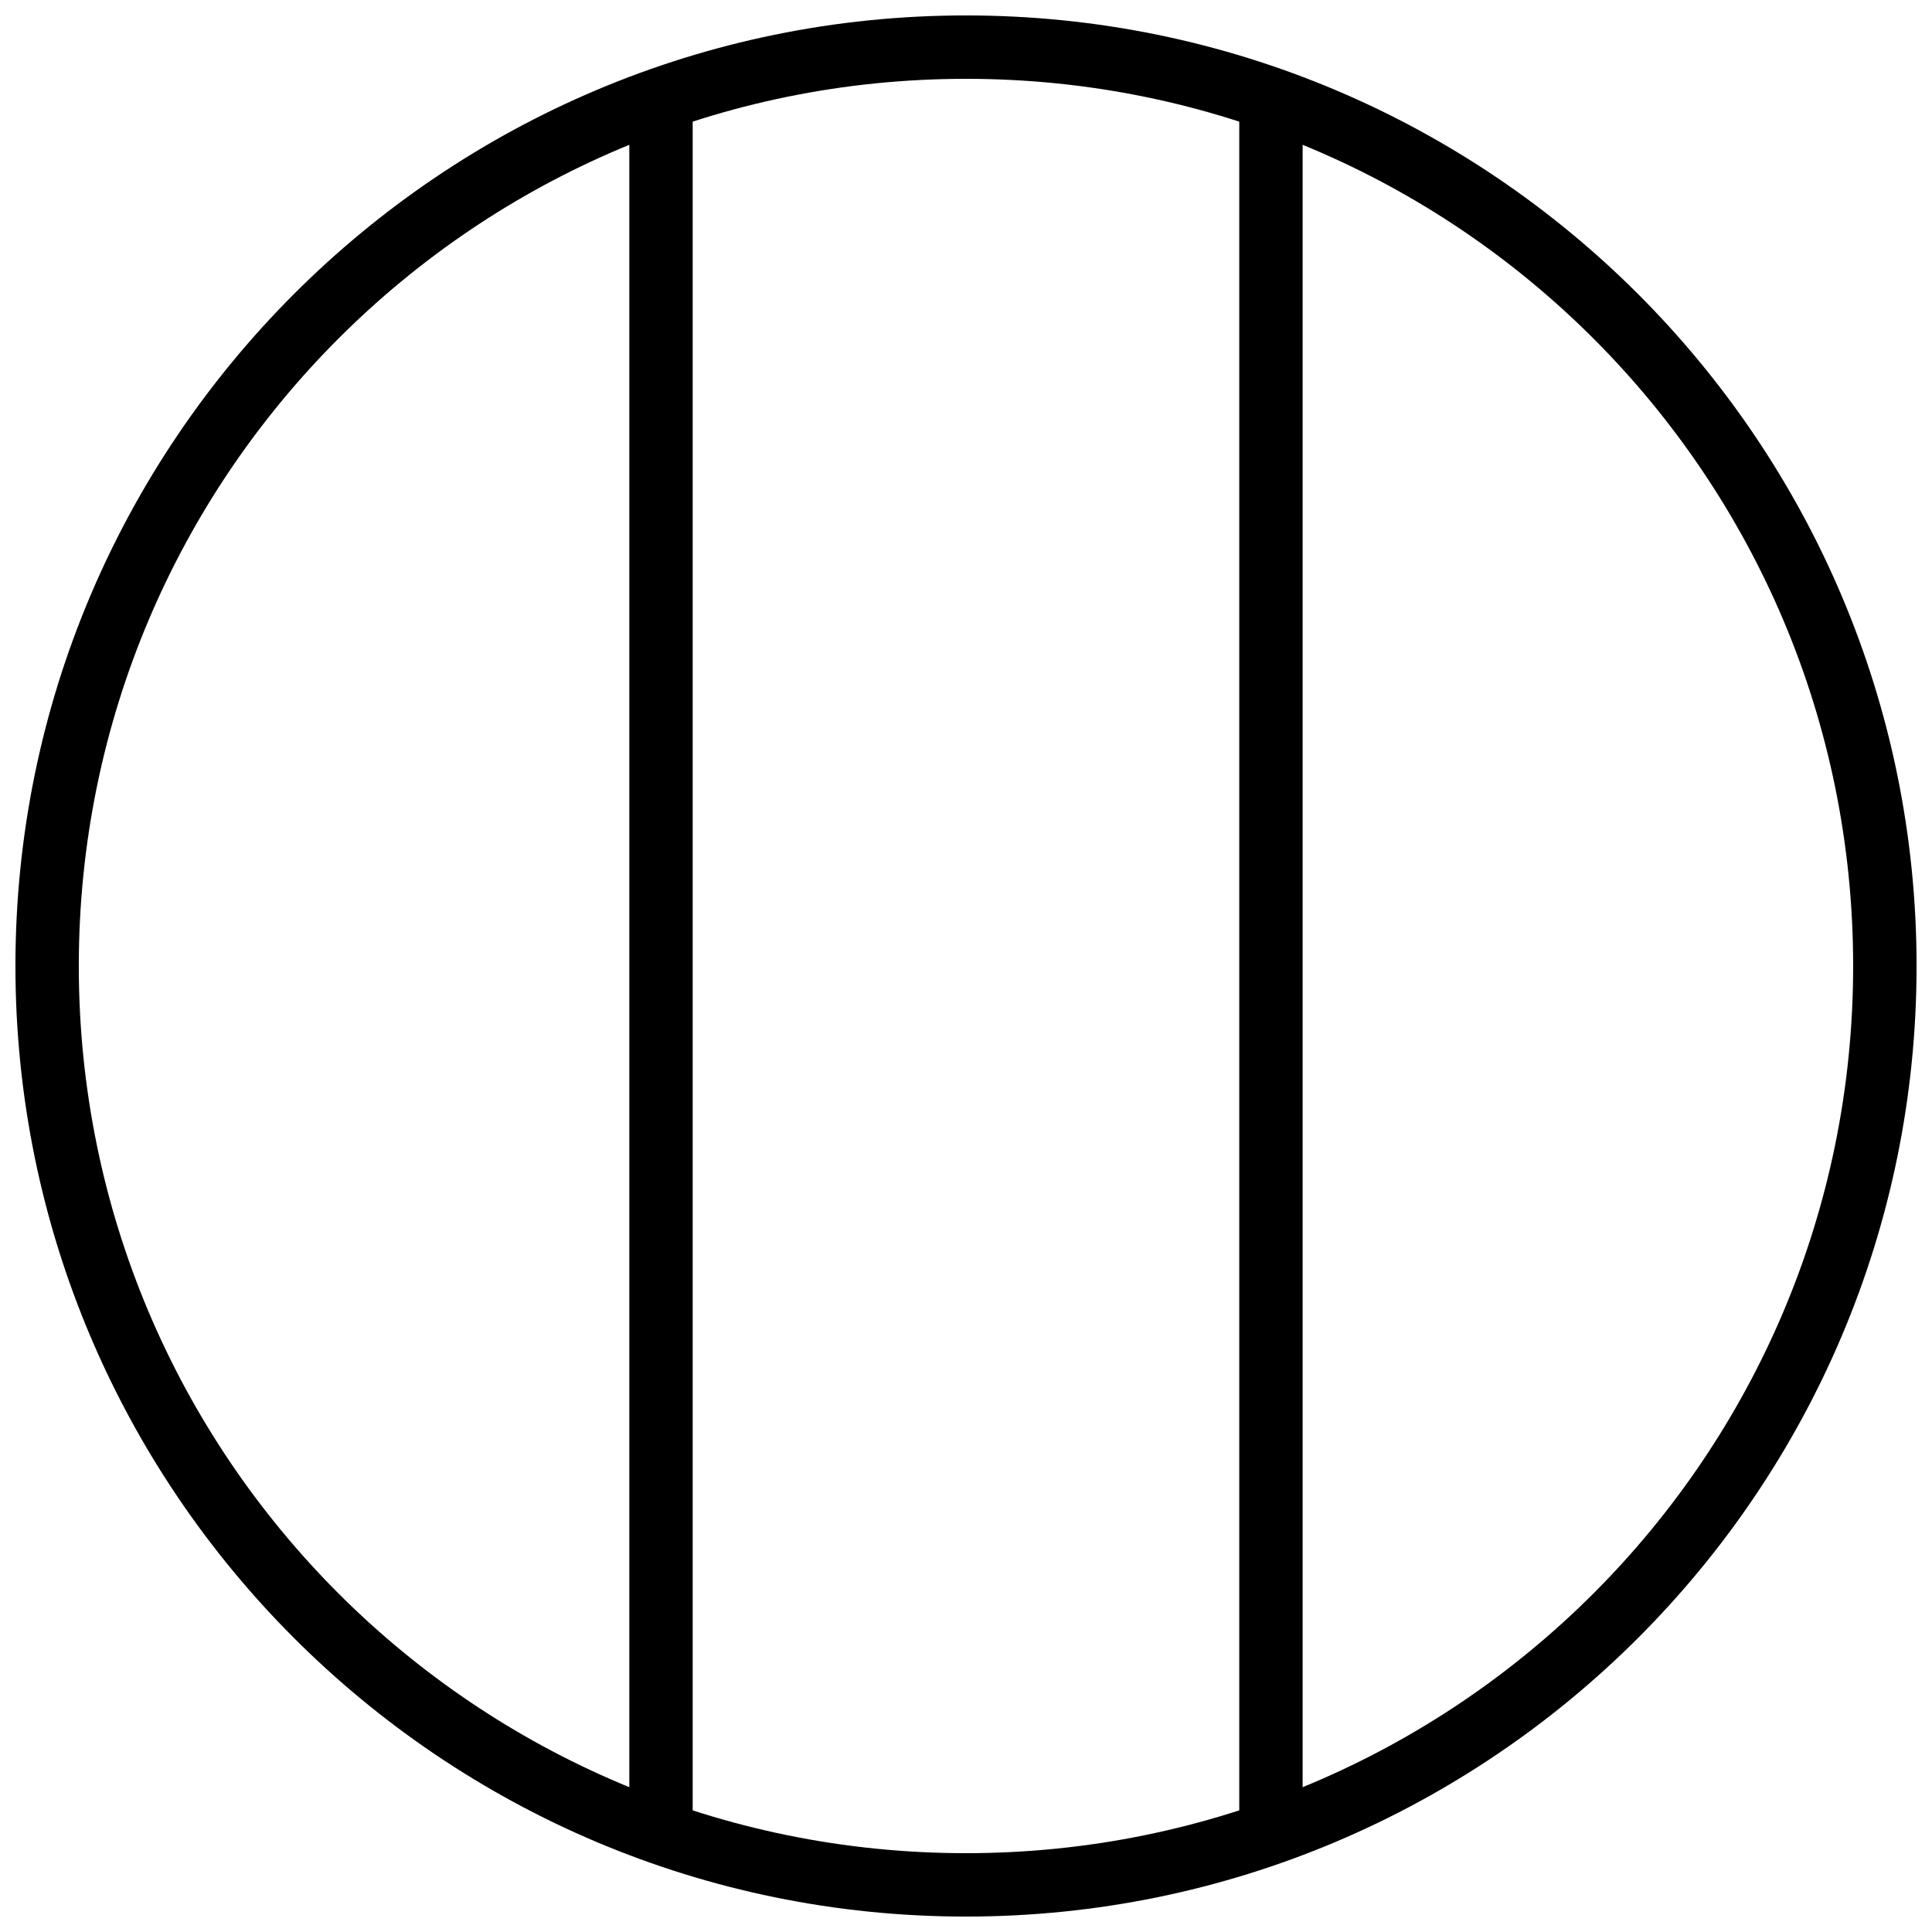
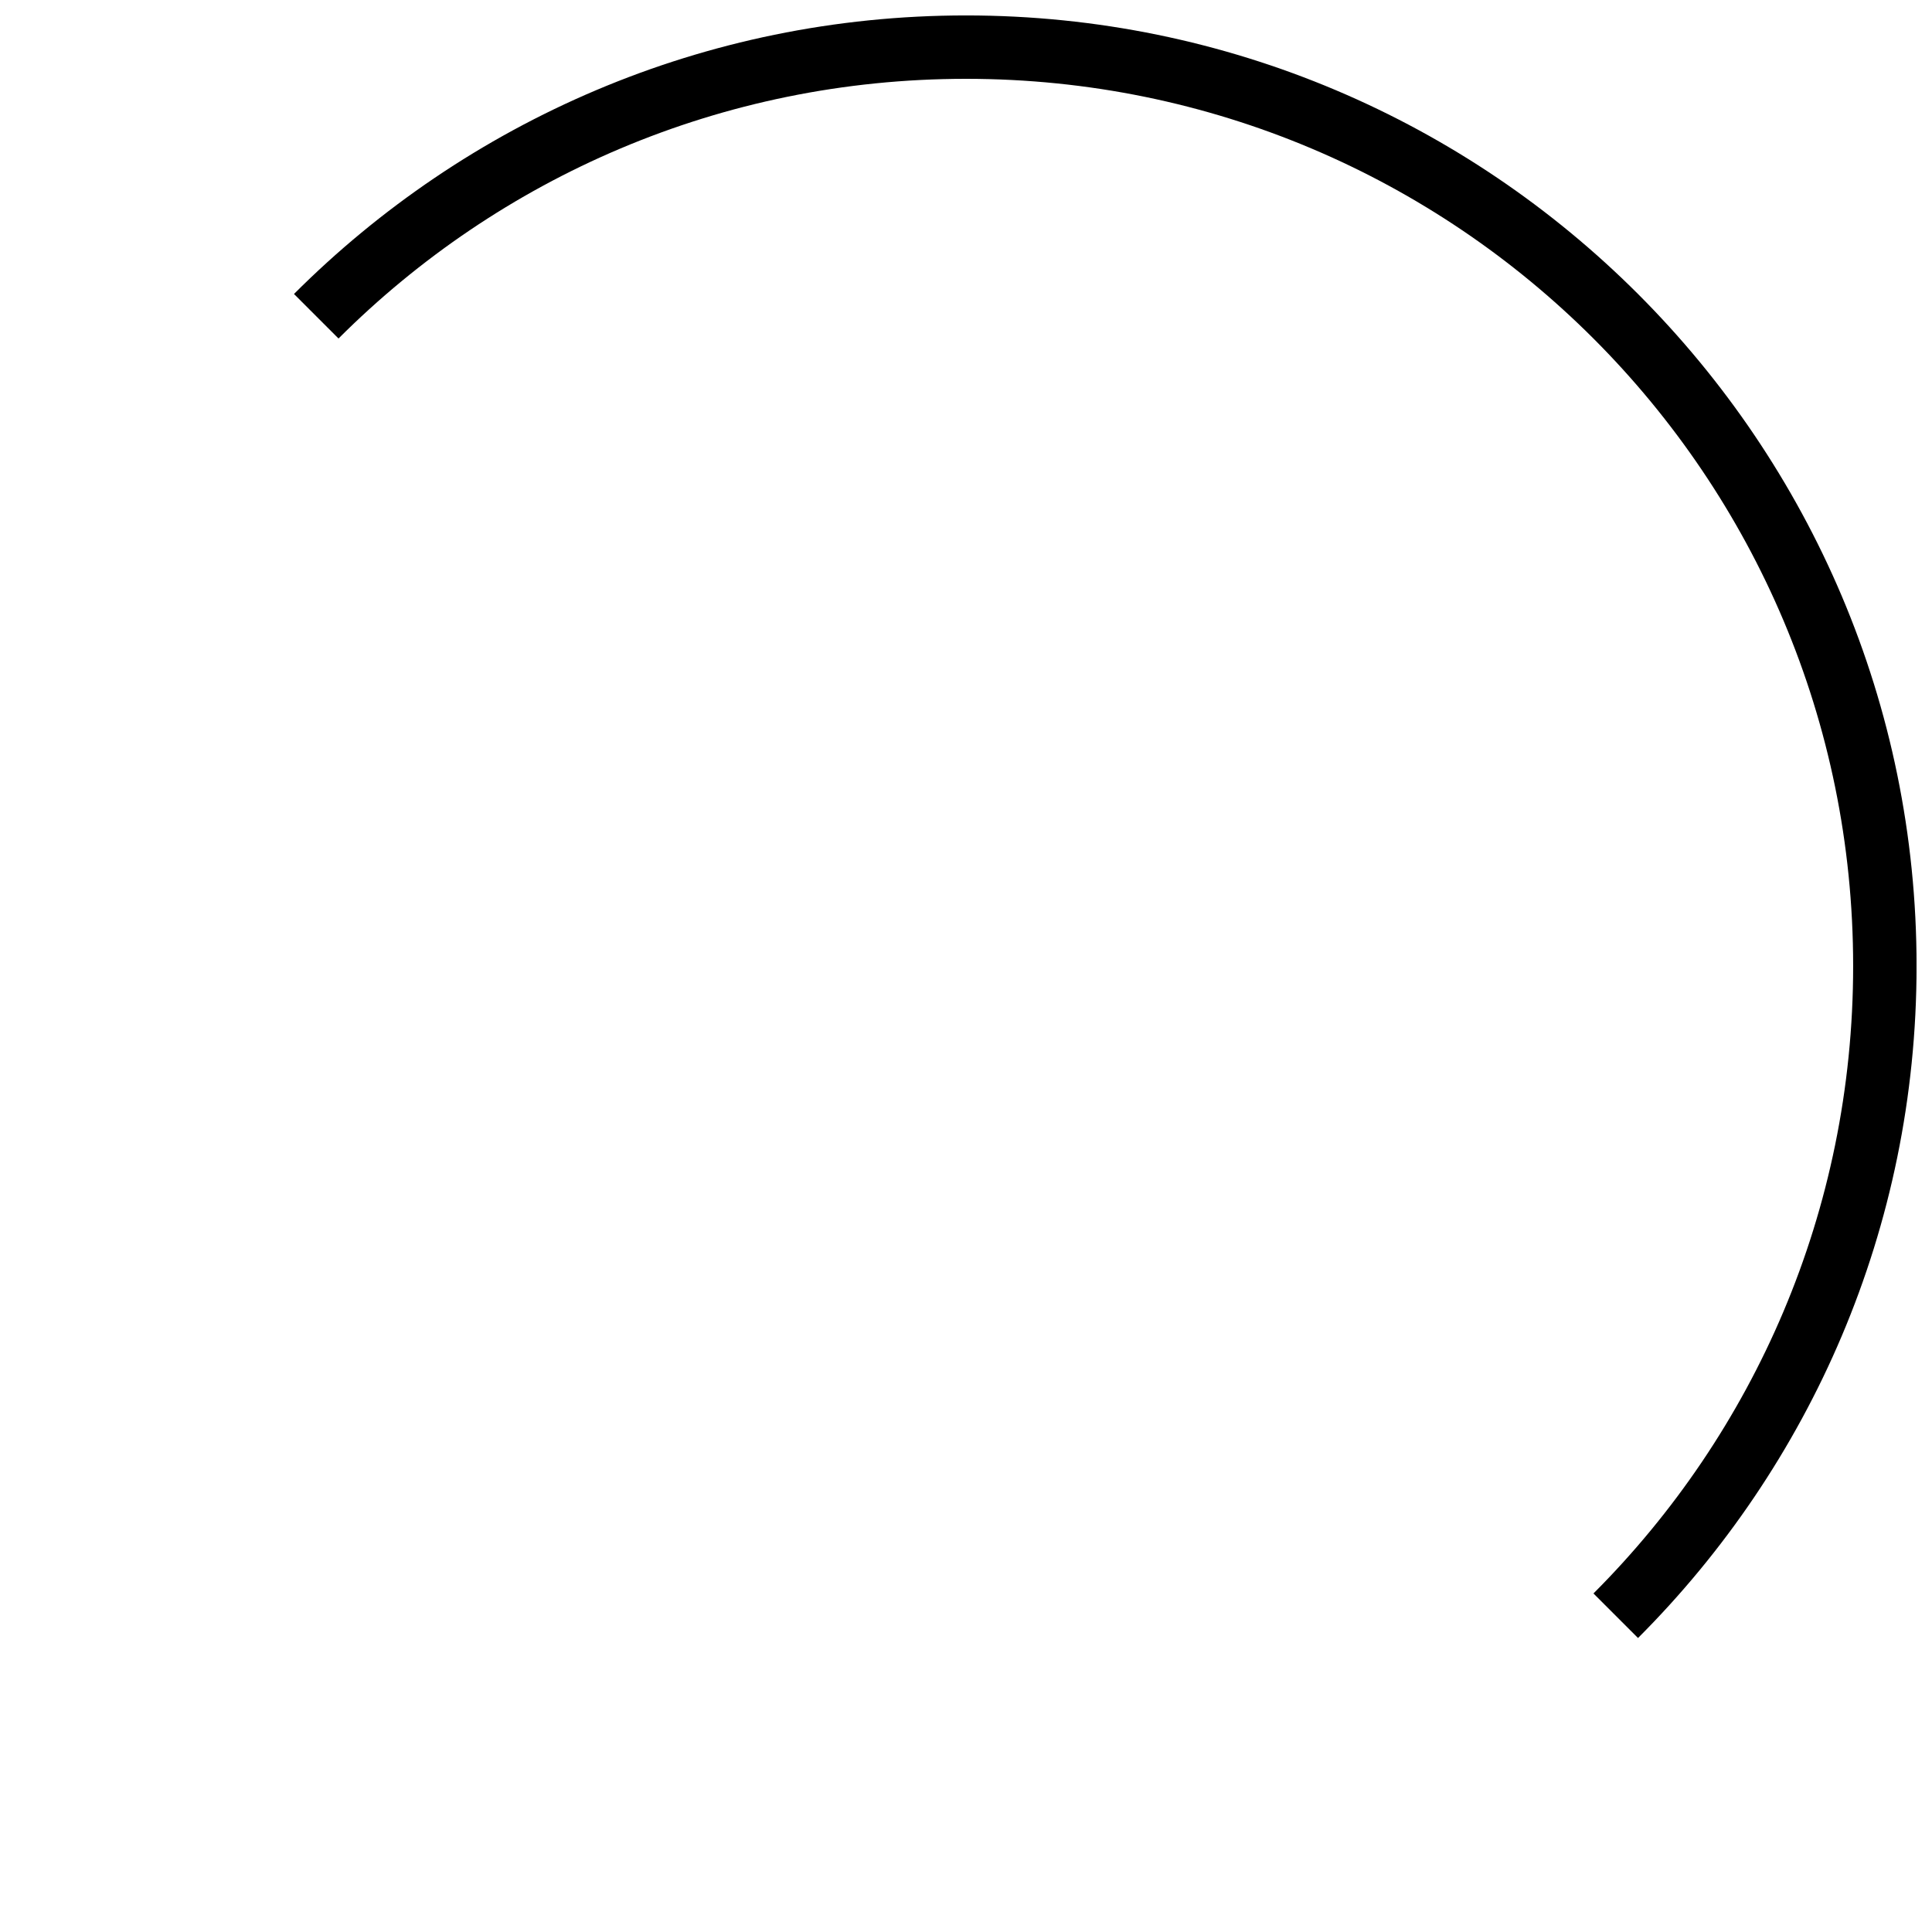
<svg xmlns="http://www.w3.org/2000/svg" width="800px" height="800px" version="1.1" viewBox="144 144 512 512">
  <defs>
    <clipPath id="a">
-       <path d="m148.09 148.09h503.81v503.81h-503.81z" />
+       <path d="m148.09 148.09h503.81v503.81z" />
    </clipPath>
  </defs>
  <g clip-path="url(#a)">
    <path d="m148.09 400c0 139.02 112.88 251.91 251.91 251.91s251.91-112.88 251.91-251.91c0-139.02-112.88-251.91-251.91-251.91s-251.91 112.88-251.91 251.91zm16.793 0c0-129.95 105.16-235.11 235.11-235.11 129.95 0 235.11 105.16 235.11 235.11 0 129.95-105.16 235.11-235.11 235.11-129.95 0-235.11-105.16-235.11-235.11z" />
  </g>
-   <path d="m489.21 165.73h-16.793v469h16.793z" fill-rule="evenodd" />
-   <path d="m327.57 165.73h-16.793v469h16.793z" fill-rule="evenodd" />
</svg>